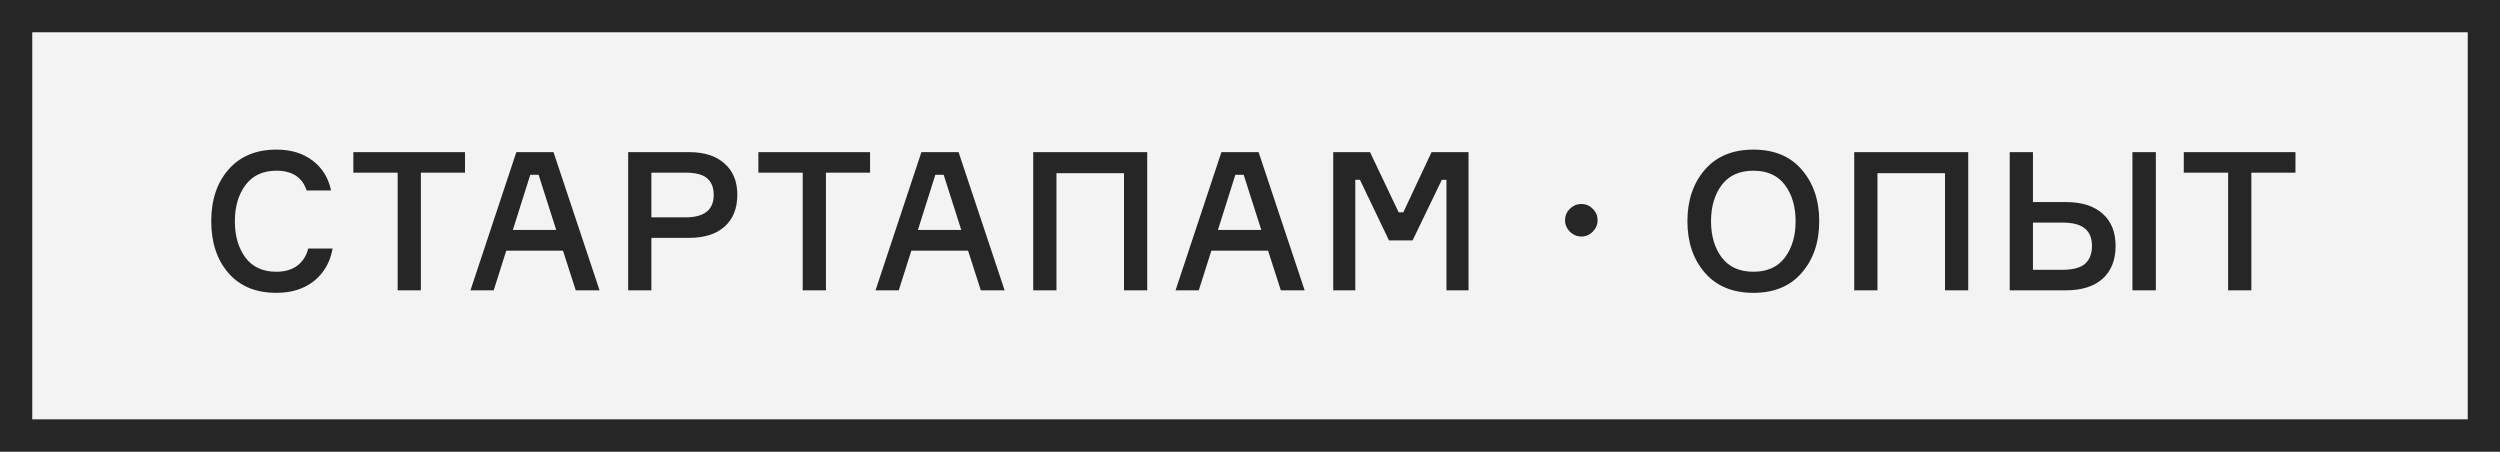
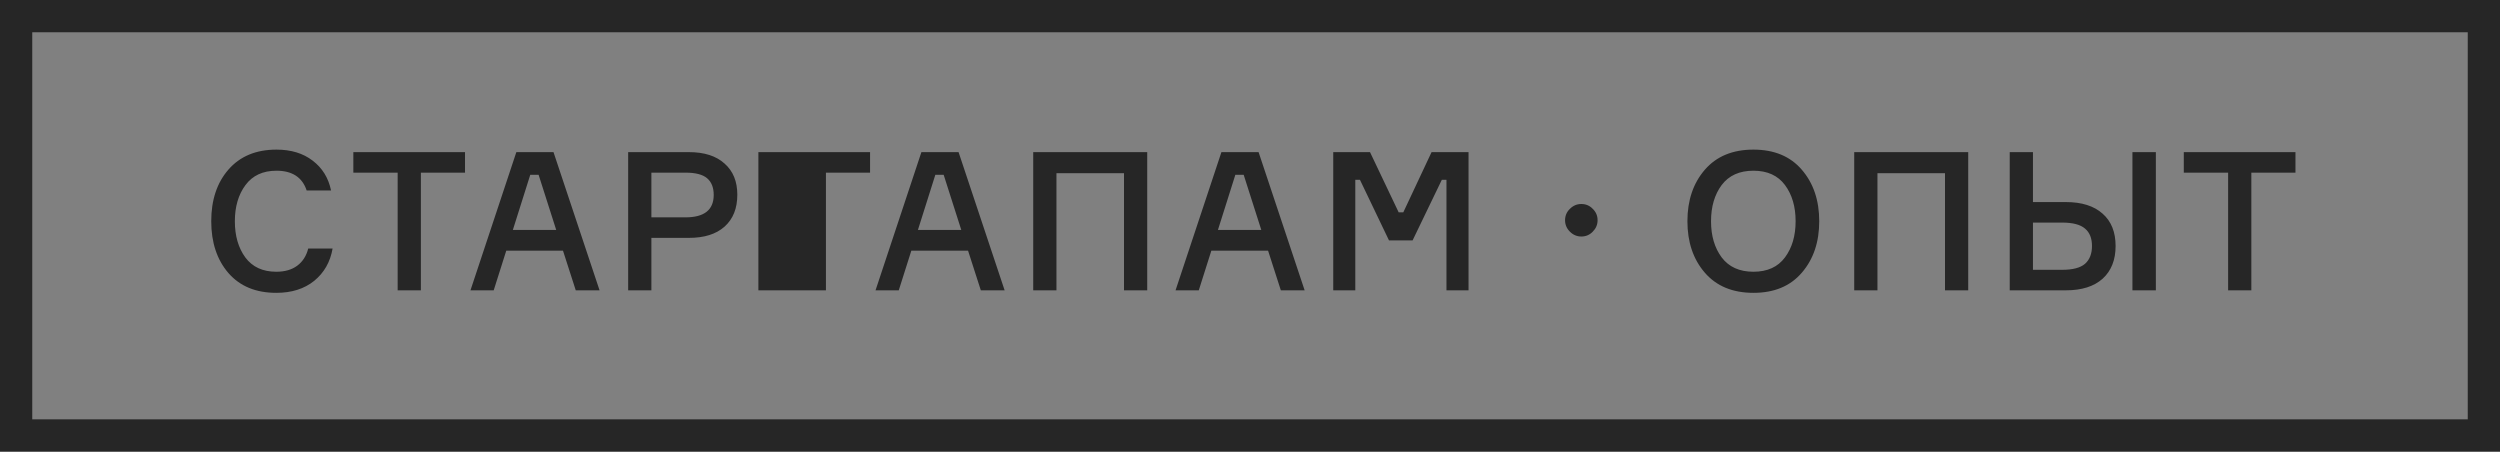
<svg xmlns="http://www.w3.org/2000/svg" width="155" height="28" viewBox="0 0 155 28" fill="none">
  <rect x="0" y="0" width="155" height="28" fill="#808080" stroke="none" />
-   <rect x="1" y="1" width="153" height="26" fill="#F3F3F3" />
-   <path d="M19.109 15.408H20.621C20.477 16.24 20.097 16.908 19.481 17.412C18.865 17.908 18.081 18.156 17.129 18.156C15.865 18.156 14.877 17.748 14.165 16.932C13.453 16.108 13.097 15.036 13.097 13.716C13.097 12.396 13.453 11.328 14.165 10.512C14.885 9.688 15.877 9.276 17.141 9.276C18.045 9.276 18.793 9.504 19.385 9.96C19.985 10.416 20.365 11.032 20.525 11.808H19.013C18.741 10.992 18.117 10.584 17.141 10.584C16.301 10.584 15.661 10.88 15.221 11.472C14.781 12.064 14.561 12.812 14.561 13.716C14.561 14.62 14.777 15.368 15.209 15.96C15.649 16.552 16.289 16.848 17.129 16.848C17.657 16.848 18.089 16.724 18.425 16.476C18.769 16.22 18.997 15.864 19.109 15.408ZM28.831 9.432V10.704H26.095V18H24.655V10.704H21.907V9.432H28.831ZM35.697 18L34.905 15.54H31.389L30.609 18H29.169L32.013 9.432H34.317L37.173 18H35.697ZM32.877 10.836L31.797 14.256H34.485L33.393 10.836H32.877ZM38.946 9.432H42.714C43.666 9.432 44.402 9.668 44.922 10.14C45.45 10.604 45.714 11.248 45.714 12.072C45.714 12.92 45.45 13.58 44.922 14.052C44.402 14.516 43.666 14.748 42.714 14.748H40.386V18H38.946V9.432ZM40.386 13.476H42.498C43.666 13.476 44.25 13.012 44.25 12.084C44.25 11.628 44.114 11.284 43.842 11.052C43.57 10.82 43.122 10.704 42.498 10.704H40.386V13.476ZM53.944 9.432V10.704H51.208V18H49.768V10.704H47.02V9.432H53.944ZM60.811 18L60.019 15.54H56.503L55.723 18H54.283L57.127 9.432H59.431L62.287 18H60.811ZM57.991 10.836L56.911 14.256H59.599L58.507 10.836H57.991ZM64.06 9.432H71.128V18H69.688V10.74H65.5V18H64.06V9.432ZM79.412 18L78.62 15.54H75.104L74.324 18H72.884L75.728 9.432H78.032L80.888 18H79.412ZM76.592 10.836L75.512 14.256H78.2L77.108 10.836H76.592ZM82.661 18V9.432H84.941L86.717 13.164H87.005L88.757 9.432H91.049V18H89.681V11.148H89.393L87.581 14.904H86.117L84.317 11.148H84.029V18H82.661ZM98.042 14.664C97.77 14.664 97.534 14.564 97.334 14.364C97.134 14.164 97.034 13.928 97.034 13.656C97.034 13.376 97.134 13.14 97.334 12.948C97.534 12.748 97.77 12.648 98.042 12.648C98.322 12.648 98.558 12.748 98.75 12.948C98.95 13.14 99.05 13.376 99.05 13.656C99.05 13.928 98.95 14.164 98.75 14.364C98.558 14.564 98.322 14.664 98.042 14.664ZM105.7 10.524C106.42 9.692 107.424 9.276 108.712 9.276C110 9.276 111 9.692 111.712 10.524C112.432 11.356 112.792 12.42 112.792 13.716C112.792 15.012 112.432 16.076 111.712 16.908C111 17.74 110 18.156 108.712 18.156C107.424 18.156 106.42 17.74 105.7 16.908C104.98 16.076 104.62 15.012 104.62 13.716C104.62 12.42 104.98 11.356 105.7 10.524ZM106.744 15.96C107.192 16.552 107.848 16.848 108.712 16.848C109.576 16.848 110.228 16.552 110.668 15.96C111.108 15.368 111.328 14.62 111.328 13.716C111.328 12.812 111.108 12.064 110.668 11.472C110.228 10.88 109.576 10.584 108.712 10.584C107.848 10.584 107.192 10.88 106.744 11.472C106.304 12.064 106.084 12.812 106.084 13.716C106.084 14.62 106.304 15.368 106.744 15.96ZM114.962 9.432H122.03V18H120.59V10.74H116.402V18H114.962V9.432ZM132.211 9.432H133.663V18H132.211V9.432ZM126.043 16.728H127.855C128.511 16.728 128.983 16.604 129.271 16.356C129.559 16.1 129.703 15.732 129.703 15.252C129.703 14.772 129.559 14.412 129.271 14.172C128.983 13.924 128.511 13.8 127.855 13.8H126.043V16.728ZM128.083 18H124.603V9.432H126.043V12.528H128.083C129.067 12.528 129.827 12.768 130.363 13.248C130.899 13.72 131.167 14.388 131.167 15.252C131.167 16.116 130.899 16.792 130.363 17.28C129.827 17.76 129.067 18 128.083 18ZM142.319 9.432V10.704H139.583V18H138.143V10.704H135.395V9.432H142.319Z" fill="#262626" />
+   <path d="M19.109 15.408H20.621C20.477 16.24 20.097 16.908 19.481 17.412C18.865 17.908 18.081 18.156 17.129 18.156C15.865 18.156 14.877 17.748 14.165 16.932C13.453 16.108 13.097 15.036 13.097 13.716C13.097 12.396 13.453 11.328 14.165 10.512C14.885 9.688 15.877 9.276 17.141 9.276C18.045 9.276 18.793 9.504 19.385 9.96C19.985 10.416 20.365 11.032 20.525 11.808H19.013C18.741 10.992 18.117 10.584 17.141 10.584C16.301 10.584 15.661 10.88 15.221 11.472C14.781 12.064 14.561 12.812 14.561 13.716C14.561 14.62 14.777 15.368 15.209 15.96C15.649 16.552 16.289 16.848 17.129 16.848C17.657 16.848 18.089 16.724 18.425 16.476C18.769 16.22 18.997 15.864 19.109 15.408ZM28.831 9.432V10.704H26.095V18H24.655V10.704H21.907V9.432H28.831ZM35.697 18L34.905 15.54H31.389L30.609 18H29.169L32.013 9.432H34.317L37.173 18H35.697ZM32.877 10.836L31.797 14.256H34.485L33.393 10.836H32.877ZM38.946 9.432H42.714C43.666 9.432 44.402 9.668 44.922 10.14C45.45 10.604 45.714 11.248 45.714 12.072C45.714 12.92 45.45 13.58 44.922 14.052C44.402 14.516 43.666 14.748 42.714 14.748H40.386V18H38.946V9.432ZM40.386 13.476H42.498C43.666 13.476 44.25 13.012 44.25 12.084C44.25 11.628 44.114 11.284 43.842 11.052C43.57 10.82 43.122 10.704 42.498 10.704H40.386V13.476ZM53.944 9.432V10.704H51.208V18H49.768H47.02V9.432H53.944ZM60.811 18L60.019 15.54H56.503L55.723 18H54.283L57.127 9.432H59.431L62.287 18H60.811ZM57.991 10.836L56.911 14.256H59.599L58.507 10.836H57.991ZM64.06 9.432H71.128V18H69.688V10.74H65.5V18H64.06V9.432ZM79.412 18L78.62 15.54H75.104L74.324 18H72.884L75.728 9.432H78.032L80.888 18H79.412ZM76.592 10.836L75.512 14.256H78.2L77.108 10.836H76.592ZM82.661 18V9.432H84.941L86.717 13.164H87.005L88.757 9.432H91.049V18H89.681V11.148H89.393L87.581 14.904H86.117L84.317 11.148H84.029V18H82.661ZM98.042 14.664C97.77 14.664 97.534 14.564 97.334 14.364C97.134 14.164 97.034 13.928 97.034 13.656C97.034 13.376 97.134 13.14 97.334 12.948C97.534 12.748 97.77 12.648 98.042 12.648C98.322 12.648 98.558 12.748 98.75 12.948C98.95 13.14 99.05 13.376 99.05 13.656C99.05 13.928 98.95 14.164 98.75 14.364C98.558 14.564 98.322 14.664 98.042 14.664ZM105.7 10.524C106.42 9.692 107.424 9.276 108.712 9.276C110 9.276 111 9.692 111.712 10.524C112.432 11.356 112.792 12.42 112.792 13.716C112.792 15.012 112.432 16.076 111.712 16.908C111 17.74 110 18.156 108.712 18.156C107.424 18.156 106.42 17.74 105.7 16.908C104.98 16.076 104.62 15.012 104.62 13.716C104.62 12.42 104.98 11.356 105.7 10.524ZM106.744 15.96C107.192 16.552 107.848 16.848 108.712 16.848C109.576 16.848 110.228 16.552 110.668 15.96C111.108 15.368 111.328 14.62 111.328 13.716C111.328 12.812 111.108 12.064 110.668 11.472C110.228 10.88 109.576 10.584 108.712 10.584C107.848 10.584 107.192 10.88 106.744 11.472C106.304 12.064 106.084 12.812 106.084 13.716C106.084 14.62 106.304 15.368 106.744 15.96ZM114.962 9.432H122.03V18H120.59V10.74H116.402V18H114.962V9.432ZM132.211 9.432H133.663V18H132.211V9.432ZM126.043 16.728H127.855C128.511 16.728 128.983 16.604 129.271 16.356C129.559 16.1 129.703 15.732 129.703 15.252C129.703 14.772 129.559 14.412 129.271 14.172C128.983 13.924 128.511 13.8 127.855 13.8H126.043V16.728ZM128.083 18H124.603V9.432H126.043V12.528H128.083C129.067 12.528 129.827 12.768 130.363 13.248C130.899 13.72 131.167 14.388 131.167 15.252C131.167 16.116 130.899 16.792 130.363 17.28C129.827 17.76 129.067 18 128.083 18ZM142.319 9.432V10.704H139.583V18H138.143V10.704H135.395V9.432H142.319Z" fill="#262626" />
  <rect x="1" y="1" width="153" height="26" stroke="#262626" stroke-width="2" />
</svg>